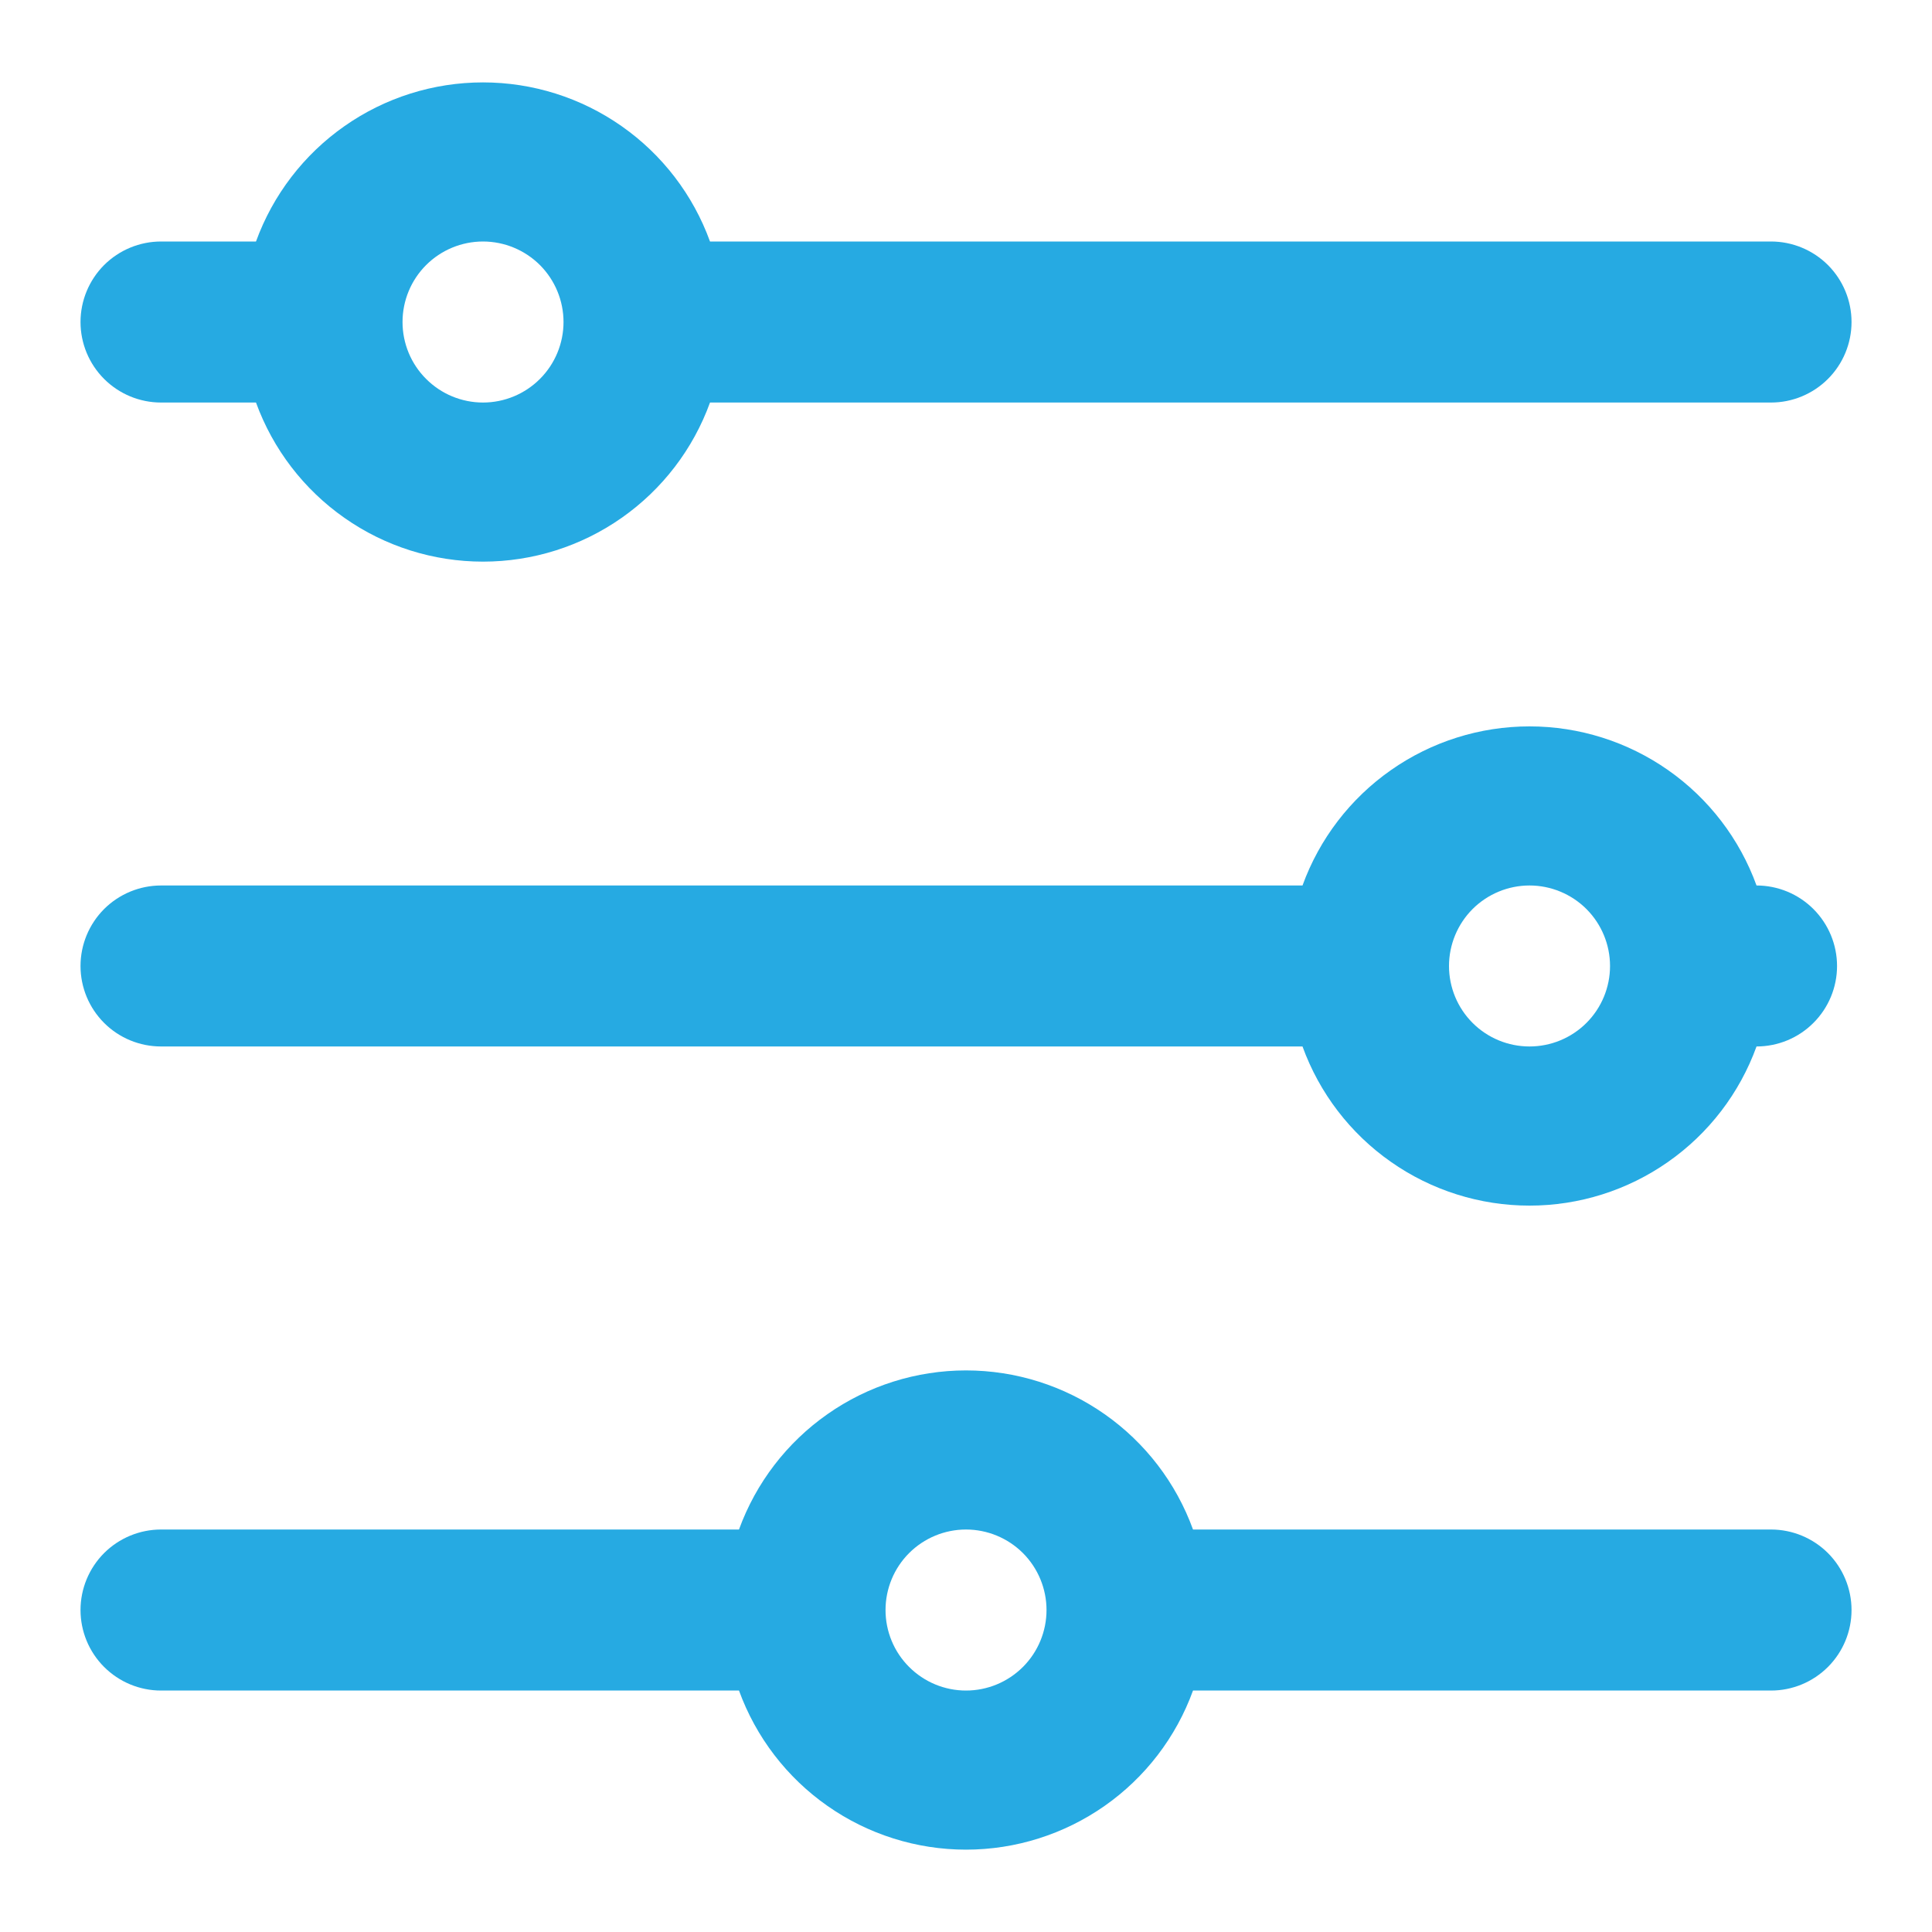
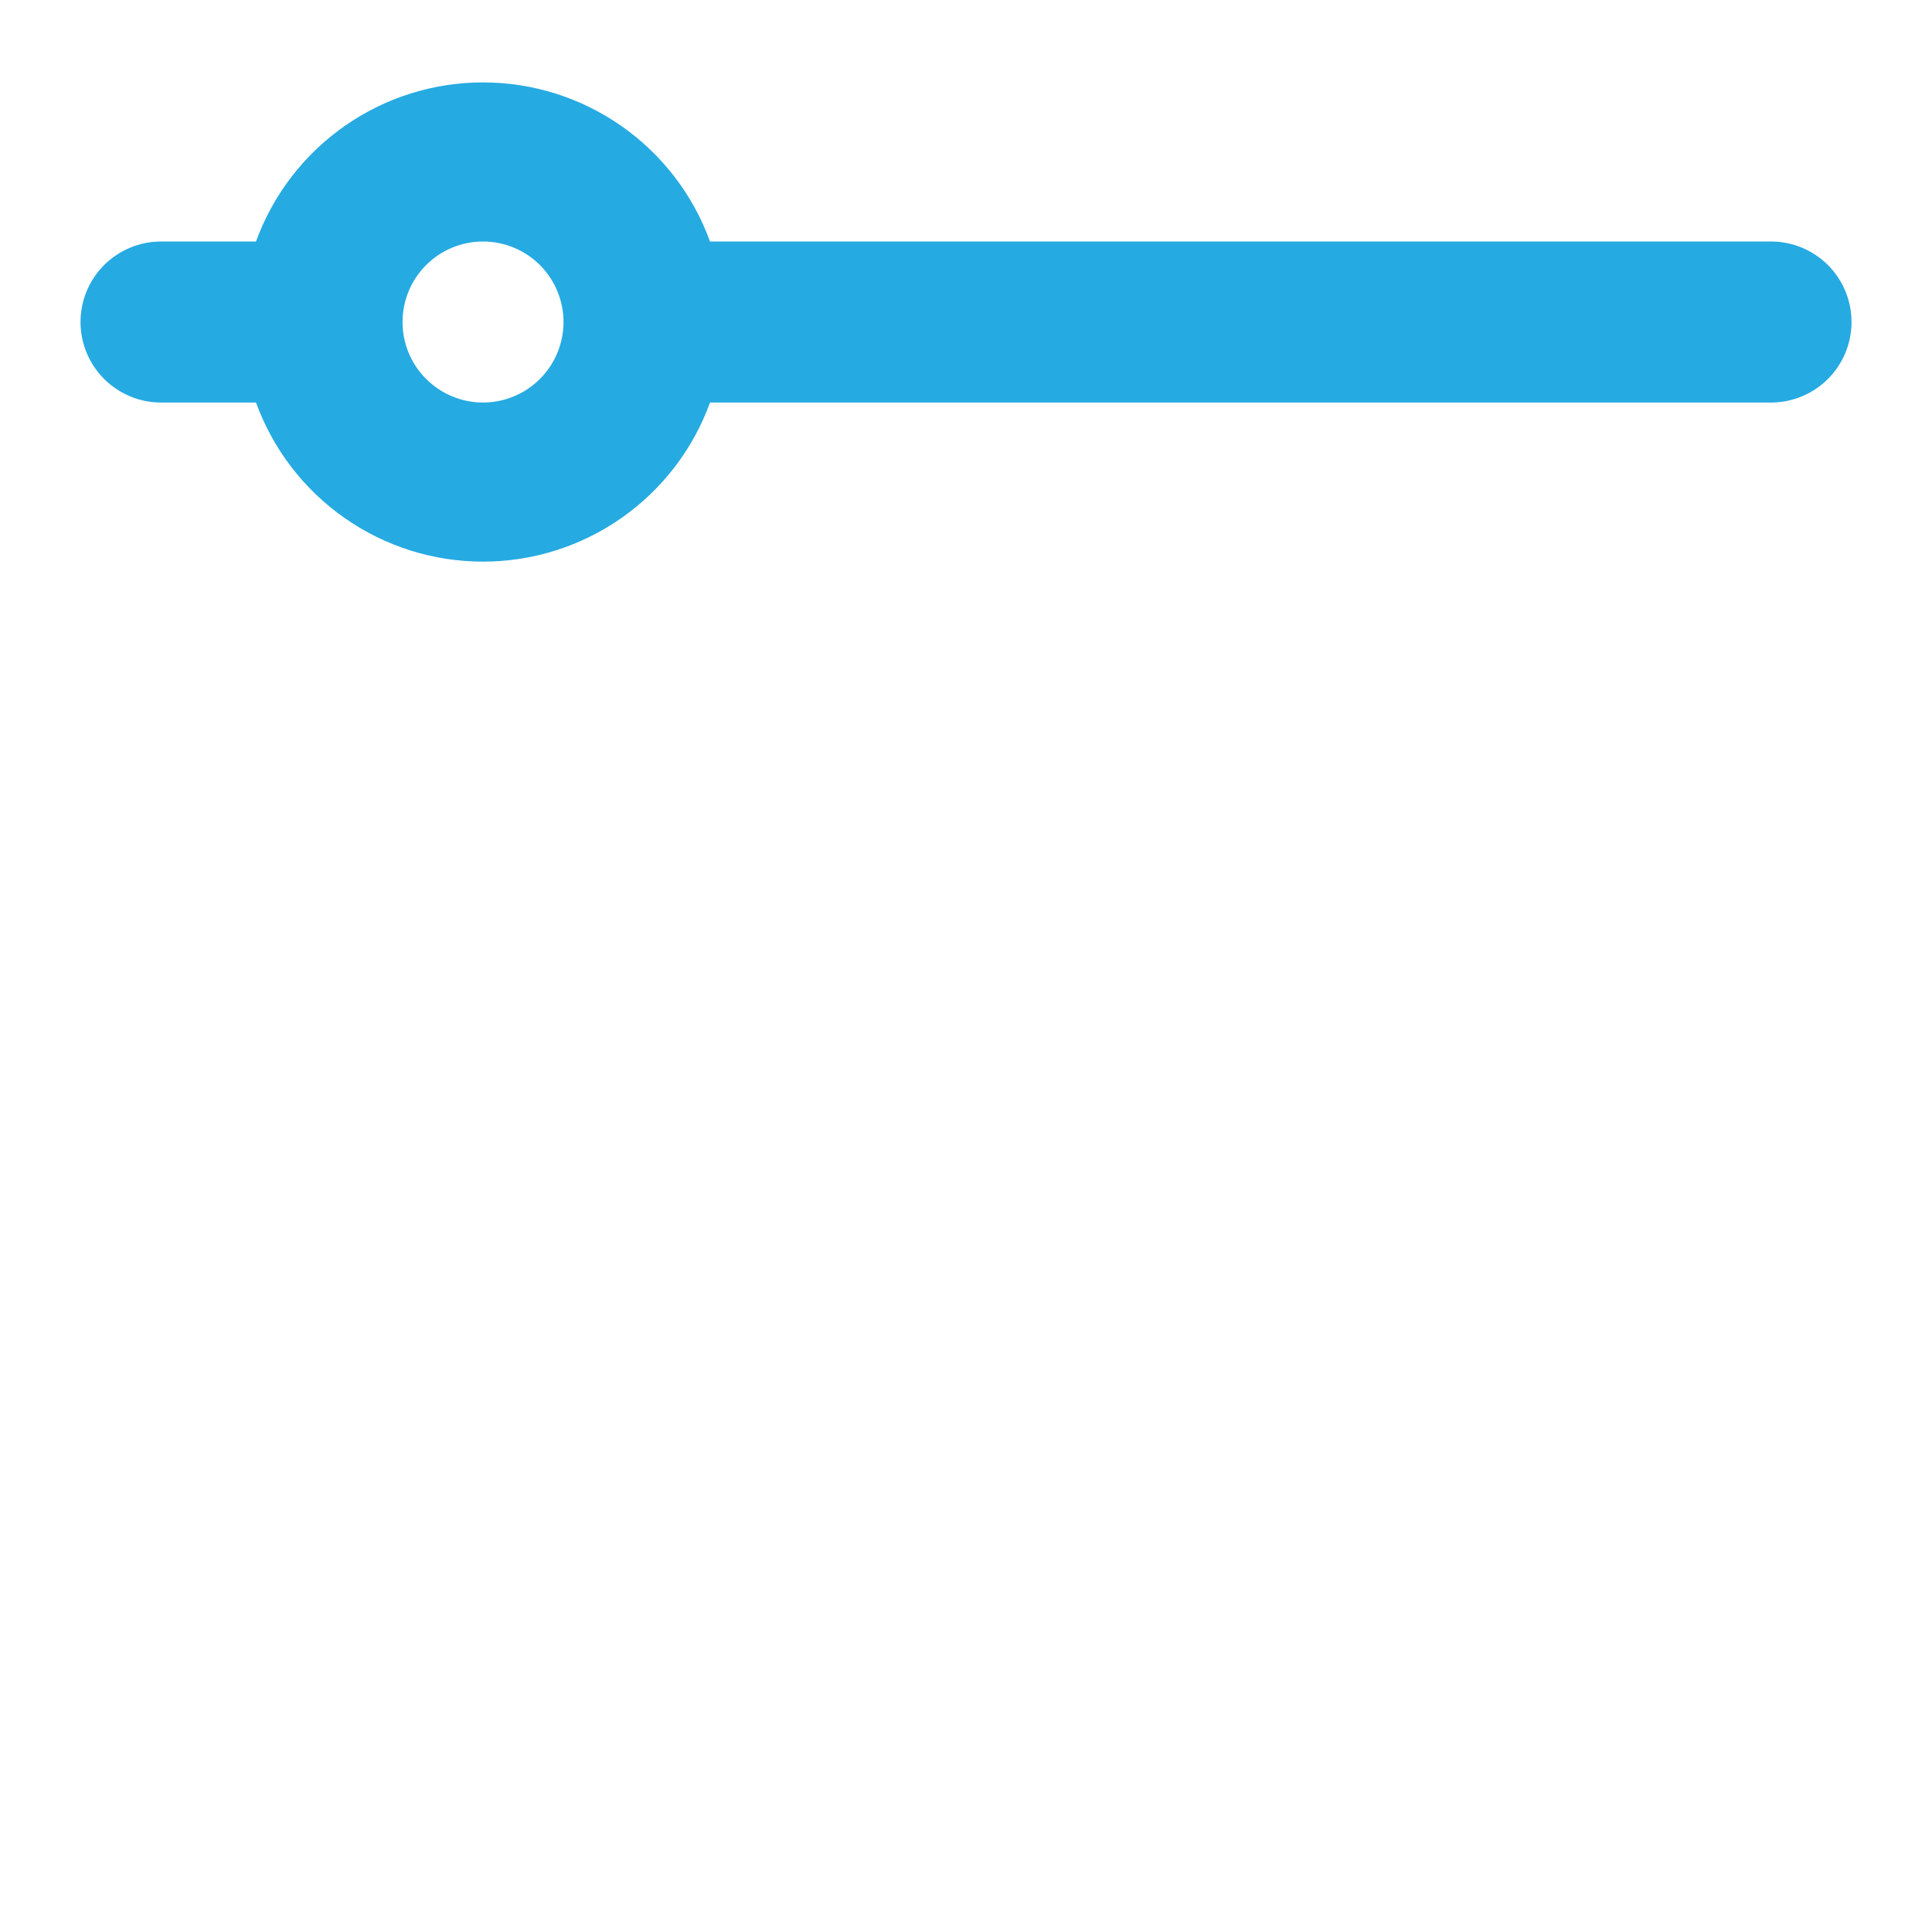
<svg xmlns="http://www.w3.org/2000/svg" width="40" height="40" viewBox="0 0 40 40" fill="none">
  <path d="M3.334 8.334H5.3C5.651 9.299 6.29 10.133 7.131 10.722C7.971 11.312 8.973 11.628 10 11.628C11.027 11.628 12.029 11.312 12.87 10.722C13.711 10.133 14.35 9.299 14.7 8.334H36.667C37.109 8.334 37.533 8.158 37.846 7.845C38.158 7.533 38.334 7.109 38.334 6.667C38.334 6.225 38.158 5.801 37.846 5.488C37.533 5.176 37.109 5 36.667 5H14.7C14.35 4.035 13.711 3.201 12.87 2.612C12.029 2.022 11.027 1.706 10 1.706C8.973 1.706 7.971 2.022 7.131 2.612C6.29 3.201 5.651 4.035 5.3 5H3.334C2.892 5 2.468 5.176 2.155 5.488C1.843 5.801 1.667 6.225 1.667 6.667C1.667 7.109 1.843 7.533 2.155 7.845C2.468 8.158 2.892 8.334 3.334 8.334ZM10 5C10.442 5 10.866 5.176 11.179 5.488C11.491 5.801 11.667 6.225 11.667 6.667C11.667 7.109 11.491 7.533 11.179 7.845C10.866 8.158 10.442 8.334 10 8.334C9.558 8.334 9.134 8.158 8.822 7.845C8.509 7.533 8.334 7.109 8.334 6.667C8.334 6.225 8.509 5.801 8.822 5.488C9.134 5.176 9.558 5 10 5Z" fill="#26AAE2" />
-   <path d="M36.367 18.333C36.017 17.368 35.378 16.534 34.537 15.945C33.696 15.355 32.694 15.039 31.667 15.039C30.64 15.039 29.638 15.355 28.797 15.945C27.956 16.534 27.317 17.368 26.967 18.333H3.334C2.892 18.333 2.468 18.509 2.155 18.821C1.843 19.134 1.667 19.558 1.667 20C1.667 20.442 1.843 20.866 2.155 21.178C2.468 21.491 2.892 21.666 3.334 21.666H26.967C27.317 22.632 27.956 23.466 28.797 24.055C29.638 24.645 30.64 24.961 31.667 24.961C32.694 24.961 33.696 24.645 34.537 24.055C35.378 23.466 36.017 22.632 36.367 21.666C36.809 21.666 37.233 21.491 37.545 21.178C37.858 20.866 38.034 20.442 38.034 20C38.034 19.558 37.858 19.134 37.545 18.821C37.233 18.509 36.809 18.333 36.367 18.333ZM31.667 21.666C31.225 21.666 30.801 21.491 30.488 21.178C30.176 20.866 30 20.442 30 20C30 19.558 30.176 19.134 30.488 18.821C30.801 18.509 31.225 18.333 31.667 18.333C32.109 18.333 32.533 18.509 32.846 18.821C33.158 19.134 33.334 19.558 33.334 20C33.334 20.442 33.158 20.866 32.846 21.178C32.533 21.491 32.109 21.666 31.667 21.666Z" fill="#26AAE2" />
-   <path d="M36.667 31.667H24.7C24.35 30.702 23.711 29.868 22.87 29.279C22.029 28.689 21.027 28.373 20 28.373C18.974 28.373 17.971 28.689 17.131 29.279C16.29 29.868 15.651 30.702 15.3 31.667H3.334C2.892 31.667 2.468 31.843 2.155 32.155C1.843 32.468 1.667 32.892 1.667 33.334C1.667 33.776 1.843 34.2 2.155 34.512C2.468 34.825 2.892 35.001 3.334 35.001H15.3C15.651 35.966 16.29 36.8 17.131 37.389C17.971 37.978 18.974 38.295 20 38.295C21.027 38.295 22.029 37.978 22.87 37.389C23.711 36.8 24.35 35.966 24.7 35.001H36.667C37.109 35.001 37.533 34.825 37.846 34.512C38.158 34.2 38.334 33.776 38.334 33.334C38.334 32.892 38.158 32.468 37.846 32.155C37.533 31.843 37.109 31.667 36.667 31.667ZM20 35.001C19.558 35.001 19.134 34.825 18.822 34.512C18.509 34.2 18.334 33.776 18.334 33.334C18.334 32.892 18.509 32.468 18.822 32.155C19.134 31.843 19.558 31.667 20 31.667C20.442 31.667 20.866 31.843 21.179 32.155C21.491 32.468 21.667 32.892 21.667 33.334C21.667 33.776 21.491 34.2 21.179 34.512C20.866 34.825 20.442 35.001 20 35.001Z" fill="#26AAE2" />
</svg>